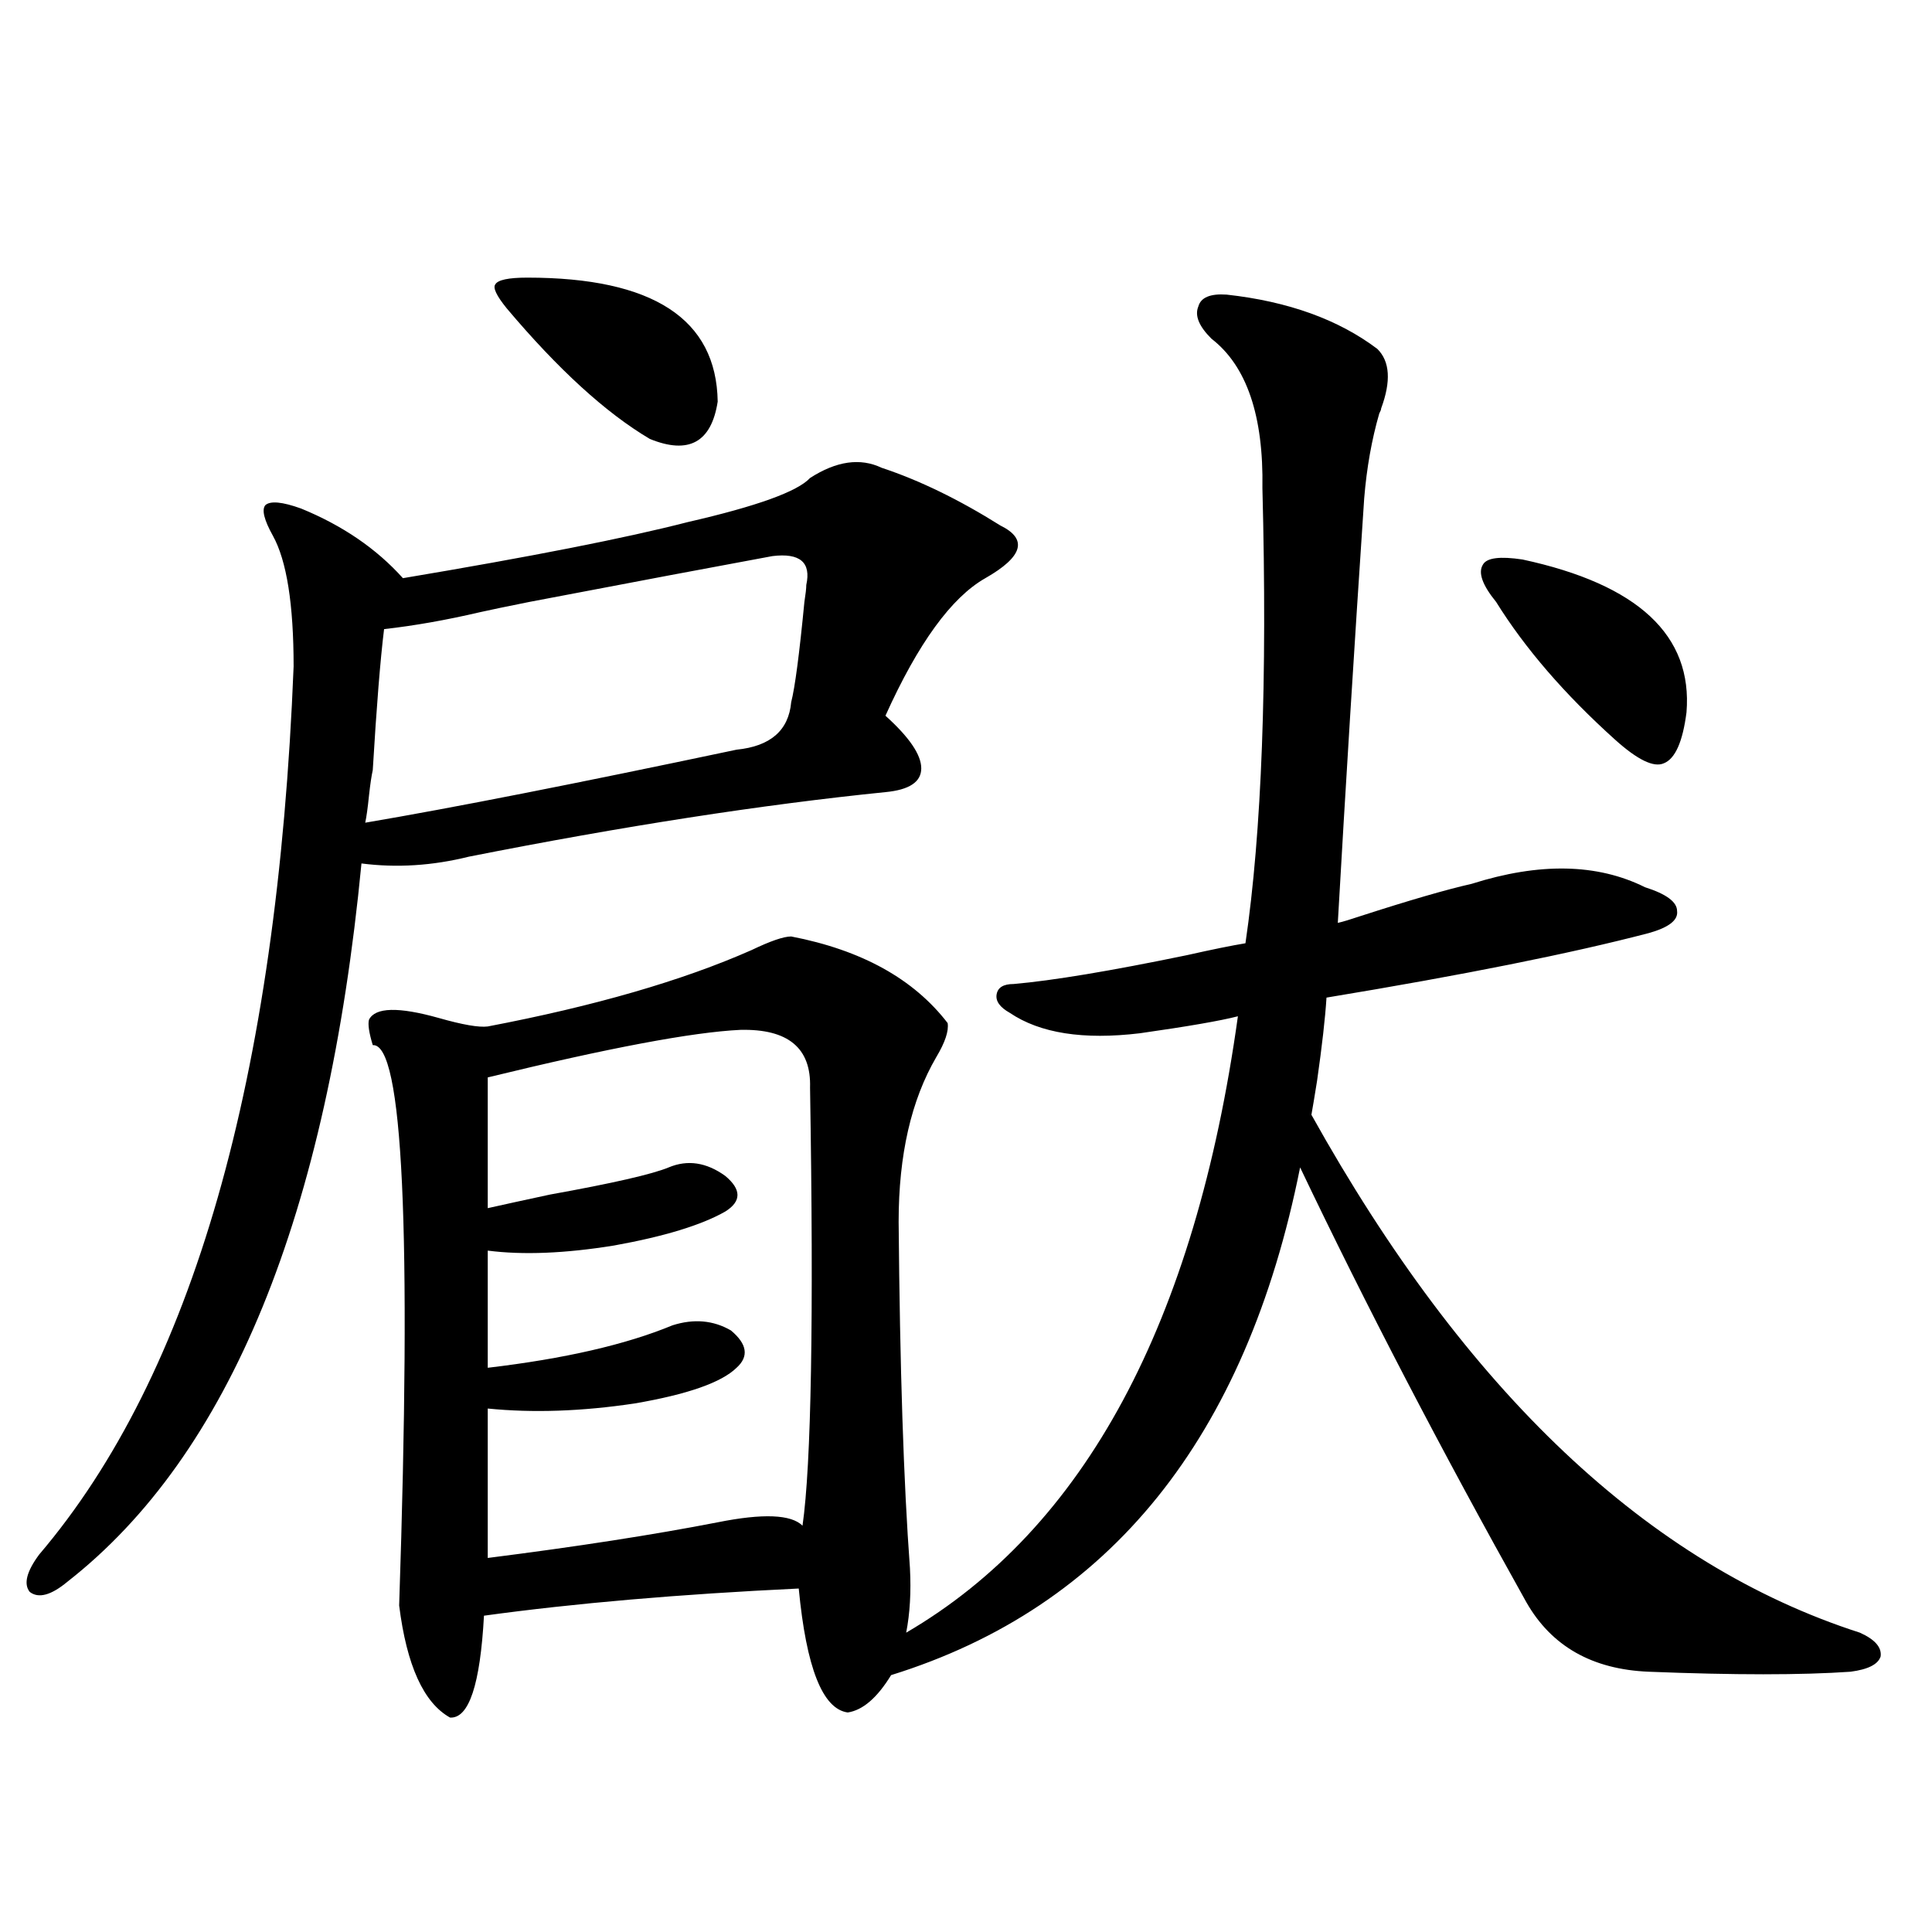
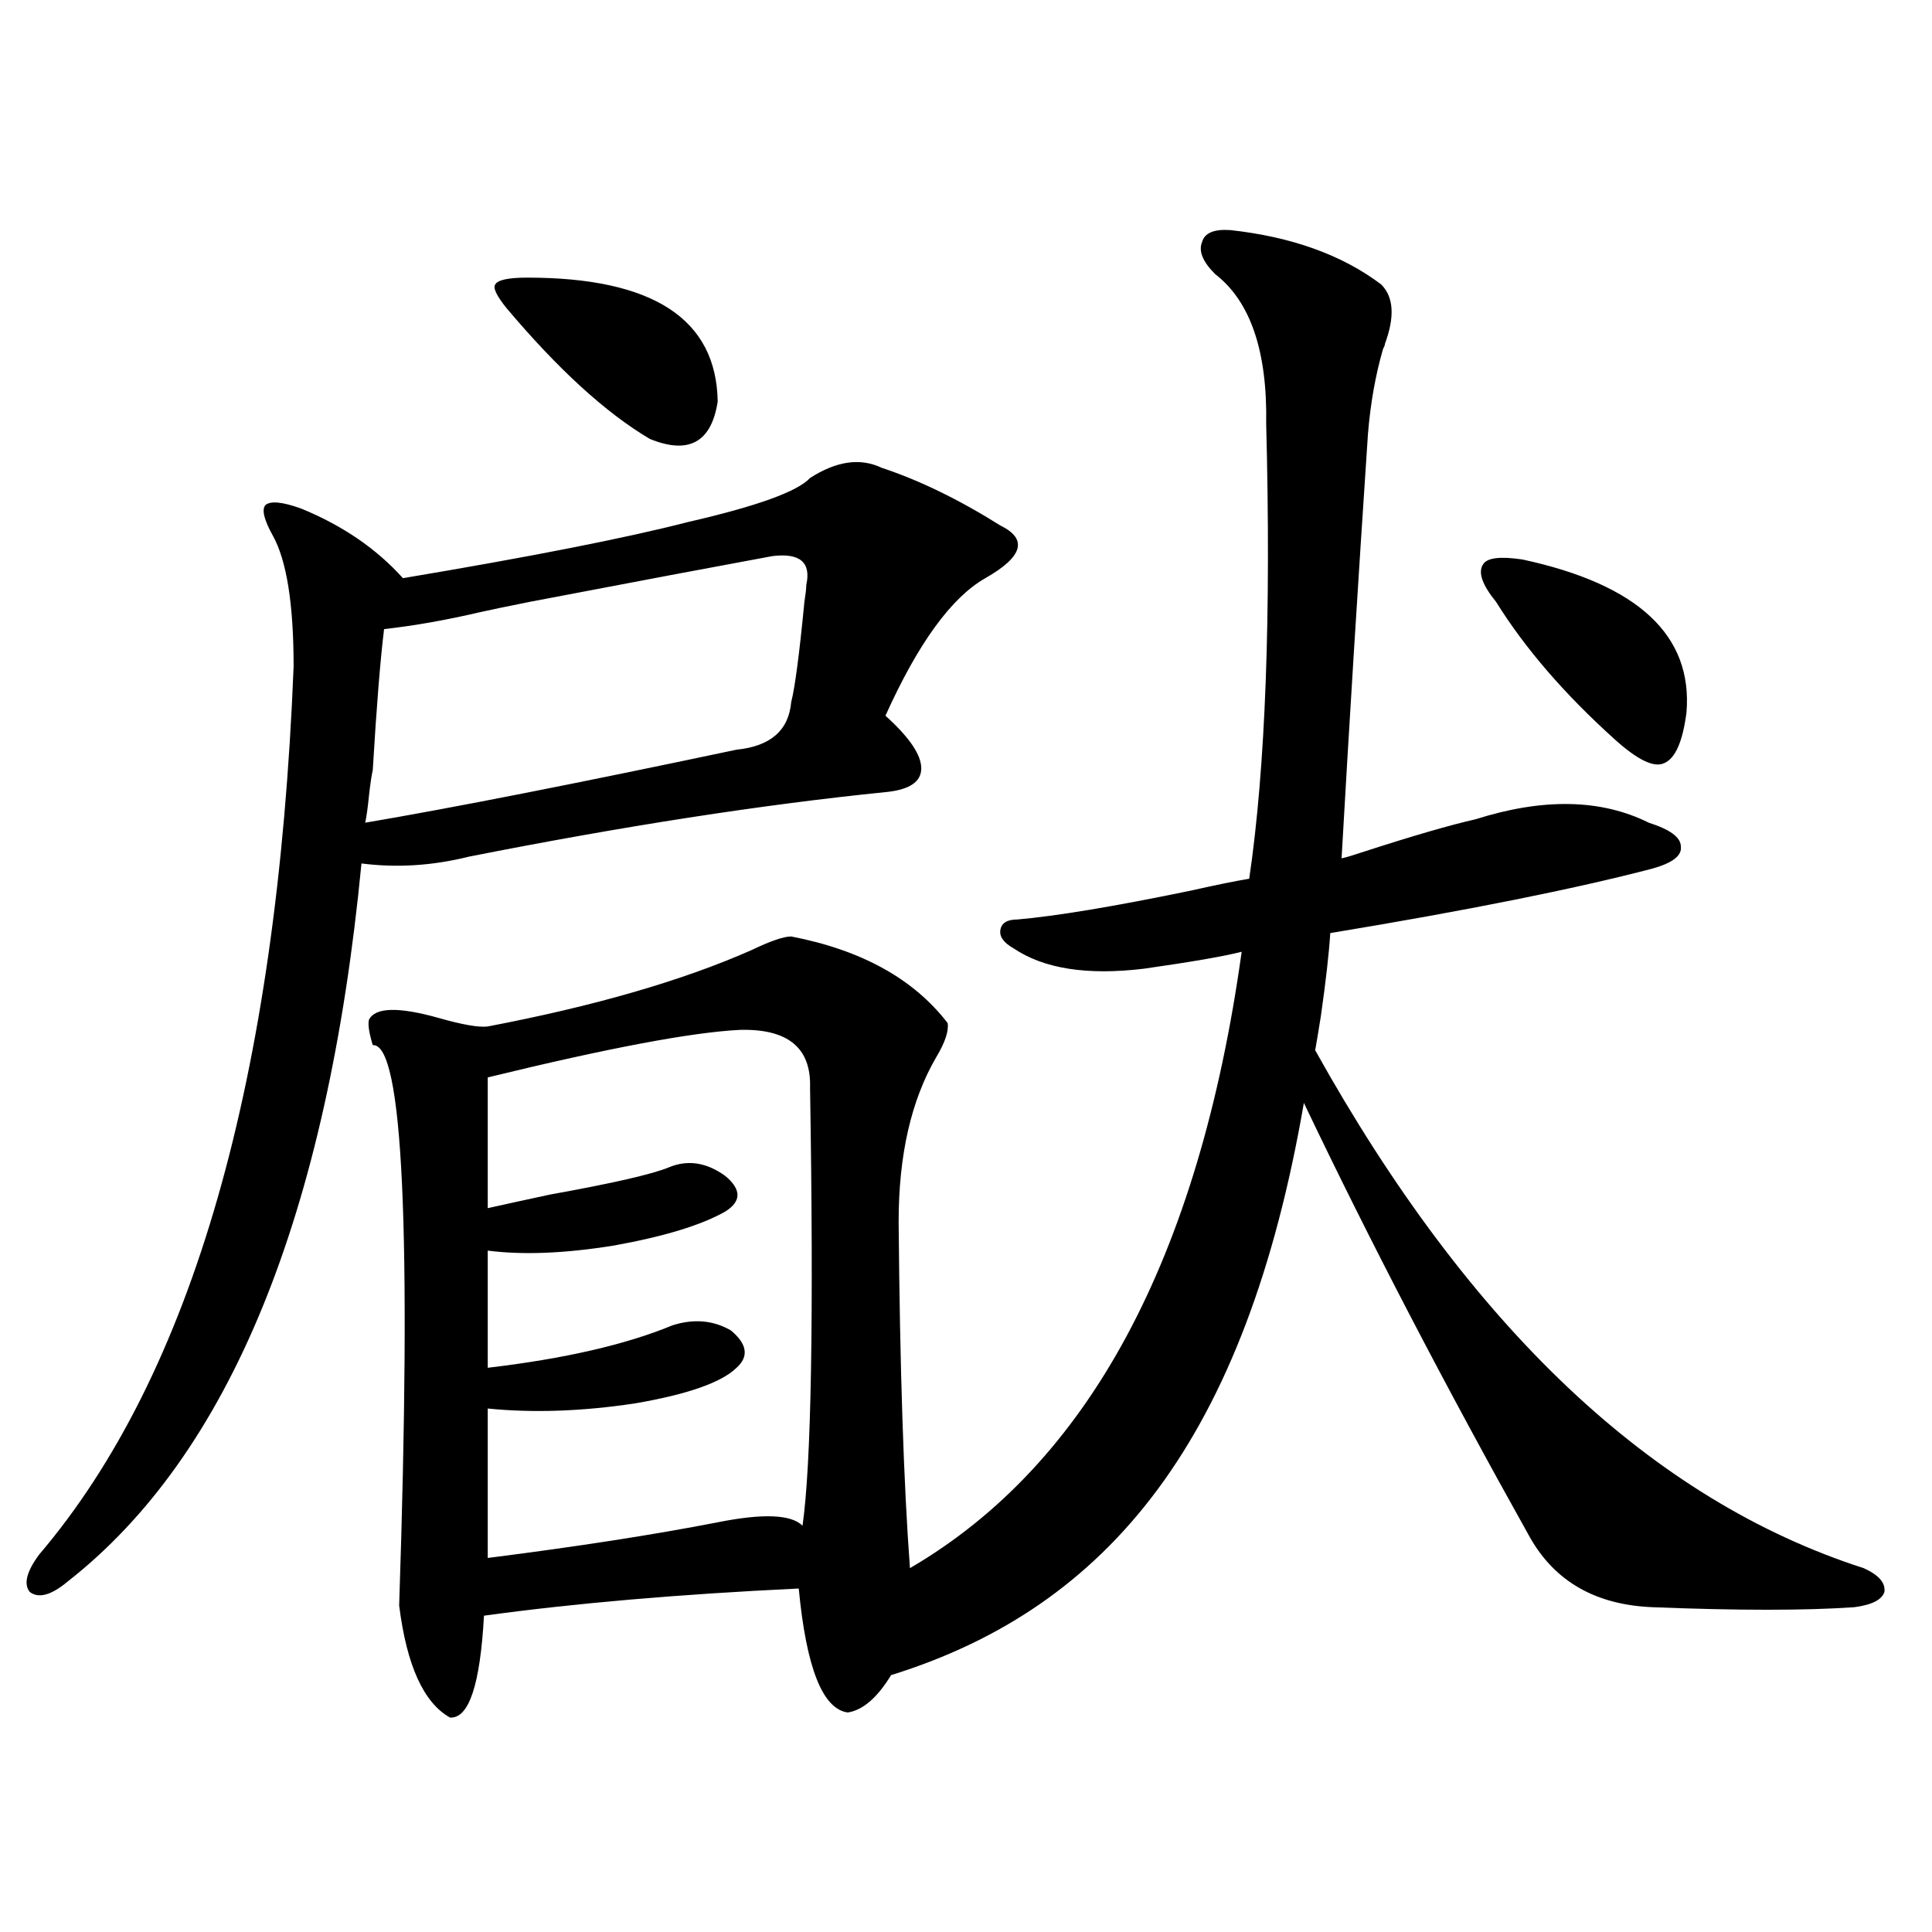
<svg xmlns="http://www.w3.org/2000/svg" version="1.1" id="图层_1" x="0px" y="0px" width="1000px" height="1000px" viewBox="0 0 1000 1000" enable-background="new 0 0 1000 1000" xml:space="preserve">
-   <path d="M242.701,443.406c-18.871,4.697-37.407,5.864-55.608,3.516c-17.561,182.236-68.291,306.162-152.191,371.777  c-8.46,7.031-14.969,8.789-19.512,5.273c-3.262-4.092-1.631-10.547,4.878-19.336c79.343-93.164,123.244-246.382,131.704-459.668  c0-32.217-3.582-54.78-10.731-67.676c-4.558-8.198-5.854-13.472-3.902-15.82c2.592-2.334,8.78-1.758,18.536,1.758  c21.463,8.789,39.023,20.806,52.682,36.035c66.34-11.123,115.439-20.791,147.313-29.004c35.762-8.198,56.904-15.82,63.413-22.852  c13.658-8.789,26.006-10.547,37.072-5.273c19.512,6.455,39.999,16.411,61.462,29.883c14.299,7.031,11.707,16.123-7.805,27.246  c-17.561,9.971-34.801,33.701-51.706,71.191c12.348,11.138,18.536,20.215,18.536,27.246s-6.188,11.138-18.536,12.305  C394.558,416.463,322.699,427.586,242.701,443.406z M417.331,302.781c2.592-11.714-3.262-16.699-17.561-14.941  c-28.627,5.273-70.577,13.184-125.851,23.73c-11.707,2.349-20.167,4.106-25.365,5.273c-17.561,4.106-34.146,7.031-49.755,8.789  c-1.951,15.82-3.902,40.142-5.854,72.949c-0.655,2.939-1.311,7.334-1.951,13.184c-0.655,6.455-1.311,11.138-1.951,14.063  c44.877-7.607,108.931-20.215,192.19-37.793c17.561-1.758,26.981-9.956,28.292-24.609c1.951-7.607,4.223-24.897,6.829-51.855  C416.996,307.479,417.331,304.539,417.331,302.781z M409.526,484.715c36.417,7.031,63.413,21.973,80.974,44.824  c0.641,4.106-1.311,9.971-5.854,17.578c-13.018,22.275-19.512,50.688-19.512,85.254c0.641,75.586,2.592,135.352,5.854,179.297  c0.641,12.305,0,23.429-1.951,33.398c92.346-53.901,149.585-160.249,171.703-319.043c-9.115,2.349-26.021,5.273-50.73,8.789  c-29.268,3.516-51.706,0-67.315-10.547c-5.213-2.925-7.484-6.152-6.829-9.668c0.641-3.516,3.567-5.273,8.78-5.273  c20.152-1.758,50.075-6.729,89.754-14.941c13.003-2.925,23.079-4.971,30.243-6.152c8.445-57.417,11.372-135.928,8.78-235.547  c0.641-37.49-8.14-63.281-26.341-77.344c-6.509-6.44-8.78-12.002-6.829-16.699c1.296-4.683,6.174-6.729,14.634-6.152  c31.859,3.516,57.88,12.896,78.047,28.125c6.494,6.455,7.149,16.699,1.951,30.762c0,0.591-0.335,1.47-0.976,2.637  c-3.902,13.486-6.509,28.125-7.805,43.945c-5.213,77.935-9.756,151.172-13.658,219.727c2.592-0.576,6.494-1.758,11.707-3.516  c25.365-8.198,44.542-13.76,57.56-16.699c35.121-11.123,65.029-10.547,89.754,1.758c11.052,3.516,16.585,7.622,16.585,12.305  c0.641,4.697-4.237,8.501-14.634,11.426c-40.334,10.547-95.942,21.685-166.825,33.398c-0.655,10.547-2.286,24.912-4.878,43.066  c-1.311,8.213-2.286,14.063-2.927,17.578c79.998,143.564,174.63,232.91,283.896,268.066c7.805,3.516,11.372,7.608,10.731,12.305  c-1.311,4.093-6.509,6.729-15.609,7.91c-25.365,1.758-60.166,1.758-104.388,0c-29.268-1.181-50.41-13.184-63.413-36.035  c-44.236-79.102-83.26-154.097-117.07-225C644.963,744.295,574.4,831.883,461.232,867.039  c-7.164,11.715-14.634,18.155-22.438,19.336c-13.018-1.758-21.463-23.153-25.365-64.16c-61.797,2.939-116.095,7.622-162.923,14.063  c-1.951,35.733-7.805,53.312-17.561,52.734c-13.658-7.621-22.438-26.957-26.341-58.008c6.494-194.526,1.951-291.206-13.658-290.039  c-1.951-6.44-2.606-10.835-1.951-13.184c3.247-6.44,15.274-6.729,36.097-0.879c12.348,3.516,20.808,4.985,25.365,4.395  c55.273-10.547,100.806-23.73,136.582-39.551C398.795,487.063,405.624,484.715,409.526,484.715z M383.186,533.055  c-24.725,1.182-68.291,9.38-130.729,24.609v67.676c7.805-1.758,18.536-4.092,32.194-7.031c32.515-5.85,53.002-10.547,61.462-14.063  c9.756-4.092,19.512-2.637,29.268,4.395c8.445,7.031,8.445,13.184,0,18.457c-12.362,7.031-31.554,12.896-57.56,17.578  c-25.365,4.106-47.163,4.985-65.364,2.637v60.645c39.664-4.683,71.538-12.002,95.607-21.973c11.052-3.516,21.128-2.637,30.243,2.637  c8.445,7.031,9.421,13.486,2.927,19.336c-7.805,7.622-25.365,13.774-52.682,18.457c-27.316,4.106-52.682,4.985-76.096,2.637v77.344  c46.173-5.85,85.852-12.002,119.021-18.457c23.414-4.683,38.048-4.092,43.901,1.758c4.543-31.641,5.854-107.227,3.902-226.758  C419.923,542.435,407.896,532.479,383.186,533.055z M272.944,143.699c65.029,0,97.879,21.396,98.534,64.16  c-3.262,21.094-14.969,27.549-35.121,19.336c-22.773-13.472-47.483-36.035-74.145-67.676c-5.213-6.44-7.164-10.547-5.854-12.305  C257.655,144.881,263.188,143.699,272.944,143.699z M774.396,311.57c-7.164-8.789-9.436-15.229-6.829-19.336  c1.951-3.516,8.78-4.395,20.487-2.637c59.831,12.896,88.123,39.263,84.876,79.102c-1.951,15.244-5.854,24.033-11.707,26.367  c-5.213,2.349-13.658-1.758-25.365-12.305C809.837,359.334,789.35,335.604,774.396,311.57z" />
+   <path d="M242.701,443.406c-18.871,4.697-37.407,5.864-55.608,3.516c-17.561,182.236-68.291,306.162-152.191,371.777  c-8.46,7.031-14.969,8.789-19.512,5.273c-3.262-4.092-1.631-10.547,4.878-19.336c79.343-93.164,123.244-246.382,131.704-459.668  c0-32.217-3.582-54.78-10.731-67.676c-4.558-8.198-5.854-13.472-3.902-15.82c2.592-2.334,8.78-1.758,18.536,1.758  c21.463,8.789,39.023,20.806,52.682,36.035c66.34-11.123,115.439-20.791,147.313-29.004c35.762-8.198,56.904-15.82,63.413-22.852  c13.658-8.789,26.006-10.547,37.072-5.273c19.512,6.455,39.999,16.411,61.462,29.883c14.299,7.031,11.707,16.123-7.805,27.246  c-17.561,9.971-34.801,33.701-51.706,71.191c12.348,11.138,18.536,20.215,18.536,27.246s-6.188,11.138-18.536,12.305  C394.558,416.463,322.699,427.586,242.701,443.406z M417.331,302.781c2.592-11.714-3.262-16.699-17.561-14.941  c-28.627,5.273-70.577,13.184-125.851,23.73c-11.707,2.349-20.167,4.106-25.365,5.273c-17.561,4.106-34.146,7.031-49.755,8.789  c-1.951,15.82-3.902,40.142-5.854,72.949c-0.655,2.939-1.311,7.334-1.951,13.184c-0.655,6.455-1.311,11.138-1.951,14.063  c44.877-7.607,108.931-20.215,192.19-37.793c17.561-1.758,26.981-9.956,28.292-24.609c1.951-7.607,4.223-24.897,6.829-51.855  C416.996,307.479,417.331,304.539,417.331,302.781z M409.526,484.715c36.417,7.031,63.413,21.973,80.974,44.824  c0.641,4.106-1.311,9.971-5.854,17.578c-13.018,22.275-19.512,50.688-19.512,85.254c0.641,75.586,2.592,135.352,5.854,179.297  c92.346-53.901,149.585-160.249,171.703-319.043c-9.115,2.349-26.021,5.273-50.73,8.789  c-29.268,3.516-51.706,0-67.315-10.547c-5.213-2.925-7.484-6.152-6.829-9.668c0.641-3.516,3.567-5.273,8.78-5.273  c20.152-1.758,50.075-6.729,89.754-14.941c13.003-2.925,23.079-4.971,30.243-6.152c8.445-57.417,11.372-135.928,8.78-235.547  c0.641-37.49-8.14-63.281-26.341-77.344c-6.509-6.44-8.78-12.002-6.829-16.699c1.296-4.683,6.174-6.729,14.634-6.152  c31.859,3.516,57.88,12.896,78.047,28.125c6.494,6.455,7.149,16.699,1.951,30.762c0,0.591-0.335,1.47-0.976,2.637  c-3.902,13.486-6.509,28.125-7.805,43.945c-5.213,77.935-9.756,151.172-13.658,219.727c2.592-0.576,6.494-1.758,11.707-3.516  c25.365-8.198,44.542-13.76,57.56-16.699c35.121-11.123,65.029-10.547,89.754,1.758c11.052,3.516,16.585,7.622,16.585,12.305  c0.641,4.697-4.237,8.501-14.634,11.426c-40.334,10.547-95.942,21.685-166.825,33.398c-0.655,10.547-2.286,24.912-4.878,43.066  c-1.311,8.213-2.286,14.063-2.927,17.578c79.998,143.564,174.63,232.91,283.896,268.066c7.805,3.516,11.372,7.608,10.731,12.305  c-1.311,4.093-6.509,6.729-15.609,7.91c-25.365,1.758-60.166,1.758-104.388,0c-29.268-1.181-50.41-13.184-63.413-36.035  c-44.236-79.102-83.26-154.097-117.07-225C644.963,744.295,574.4,831.883,461.232,867.039  c-7.164,11.715-14.634,18.155-22.438,19.336c-13.018-1.758-21.463-23.153-25.365-64.16c-61.797,2.939-116.095,7.622-162.923,14.063  c-1.951,35.733-7.805,53.312-17.561,52.734c-13.658-7.621-22.438-26.957-26.341-58.008c6.494-194.526,1.951-291.206-13.658-290.039  c-1.951-6.44-2.606-10.835-1.951-13.184c3.247-6.44,15.274-6.729,36.097-0.879c12.348,3.516,20.808,4.985,25.365,4.395  c55.273-10.547,100.806-23.73,136.582-39.551C398.795,487.063,405.624,484.715,409.526,484.715z M383.186,533.055  c-24.725,1.182-68.291,9.38-130.729,24.609v67.676c7.805-1.758,18.536-4.092,32.194-7.031c32.515-5.85,53.002-10.547,61.462-14.063  c9.756-4.092,19.512-2.637,29.268,4.395c8.445,7.031,8.445,13.184,0,18.457c-12.362,7.031-31.554,12.896-57.56,17.578  c-25.365,4.106-47.163,4.985-65.364,2.637v60.645c39.664-4.683,71.538-12.002,95.607-21.973c11.052-3.516,21.128-2.637,30.243,2.637  c8.445,7.031,9.421,13.486,2.927,19.336c-7.805,7.622-25.365,13.774-52.682,18.457c-27.316,4.106-52.682,4.985-76.096,2.637v77.344  c46.173-5.85,85.852-12.002,119.021-18.457c23.414-4.683,38.048-4.092,43.901,1.758c4.543-31.641,5.854-107.227,3.902-226.758  C419.923,542.435,407.896,532.479,383.186,533.055z M272.944,143.699c65.029,0,97.879,21.396,98.534,64.16  c-3.262,21.094-14.969,27.549-35.121,19.336c-22.773-13.472-47.483-36.035-74.145-67.676c-5.213-6.44-7.164-10.547-5.854-12.305  C257.655,144.881,263.188,143.699,272.944,143.699z M774.396,311.57c-7.164-8.789-9.436-15.229-6.829-19.336  c1.951-3.516,8.78-4.395,20.487-2.637c59.831,12.896,88.123,39.263,84.876,79.102c-1.951,15.244-5.854,24.033-11.707,26.367  c-5.213,2.349-13.658-1.758-25.365-12.305C809.837,359.334,789.35,335.604,774.396,311.57z" />
</svg>